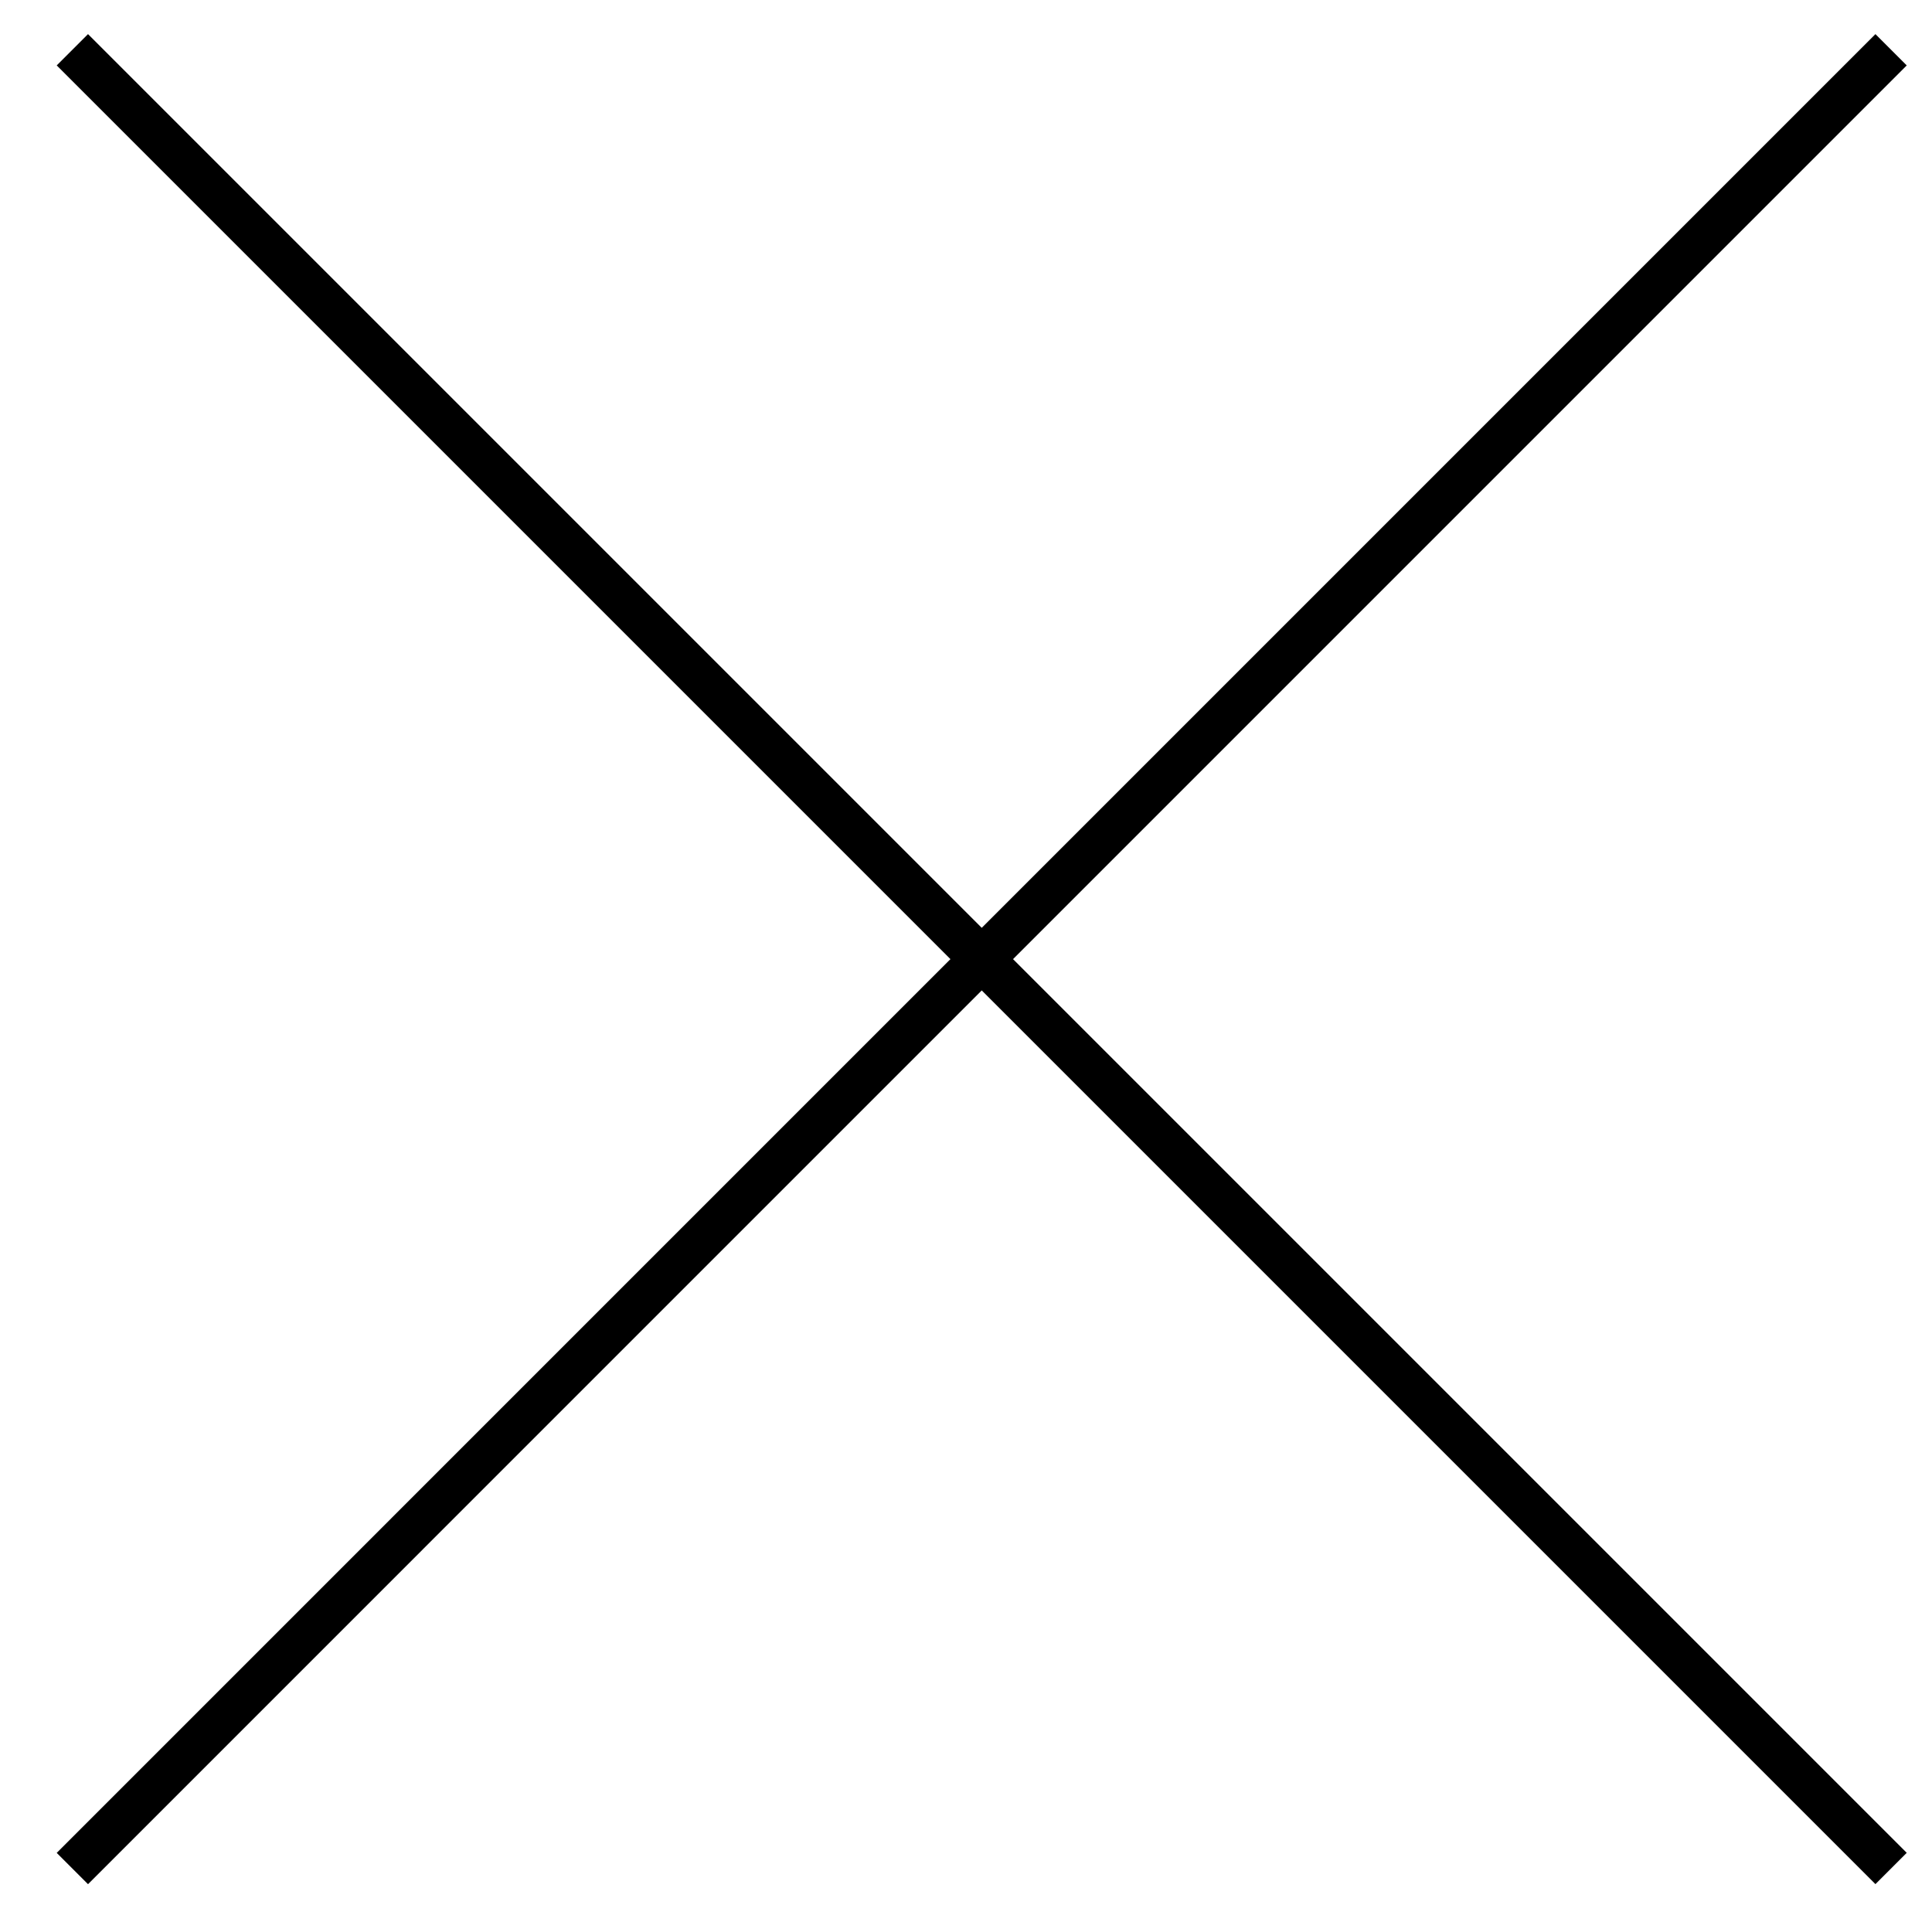
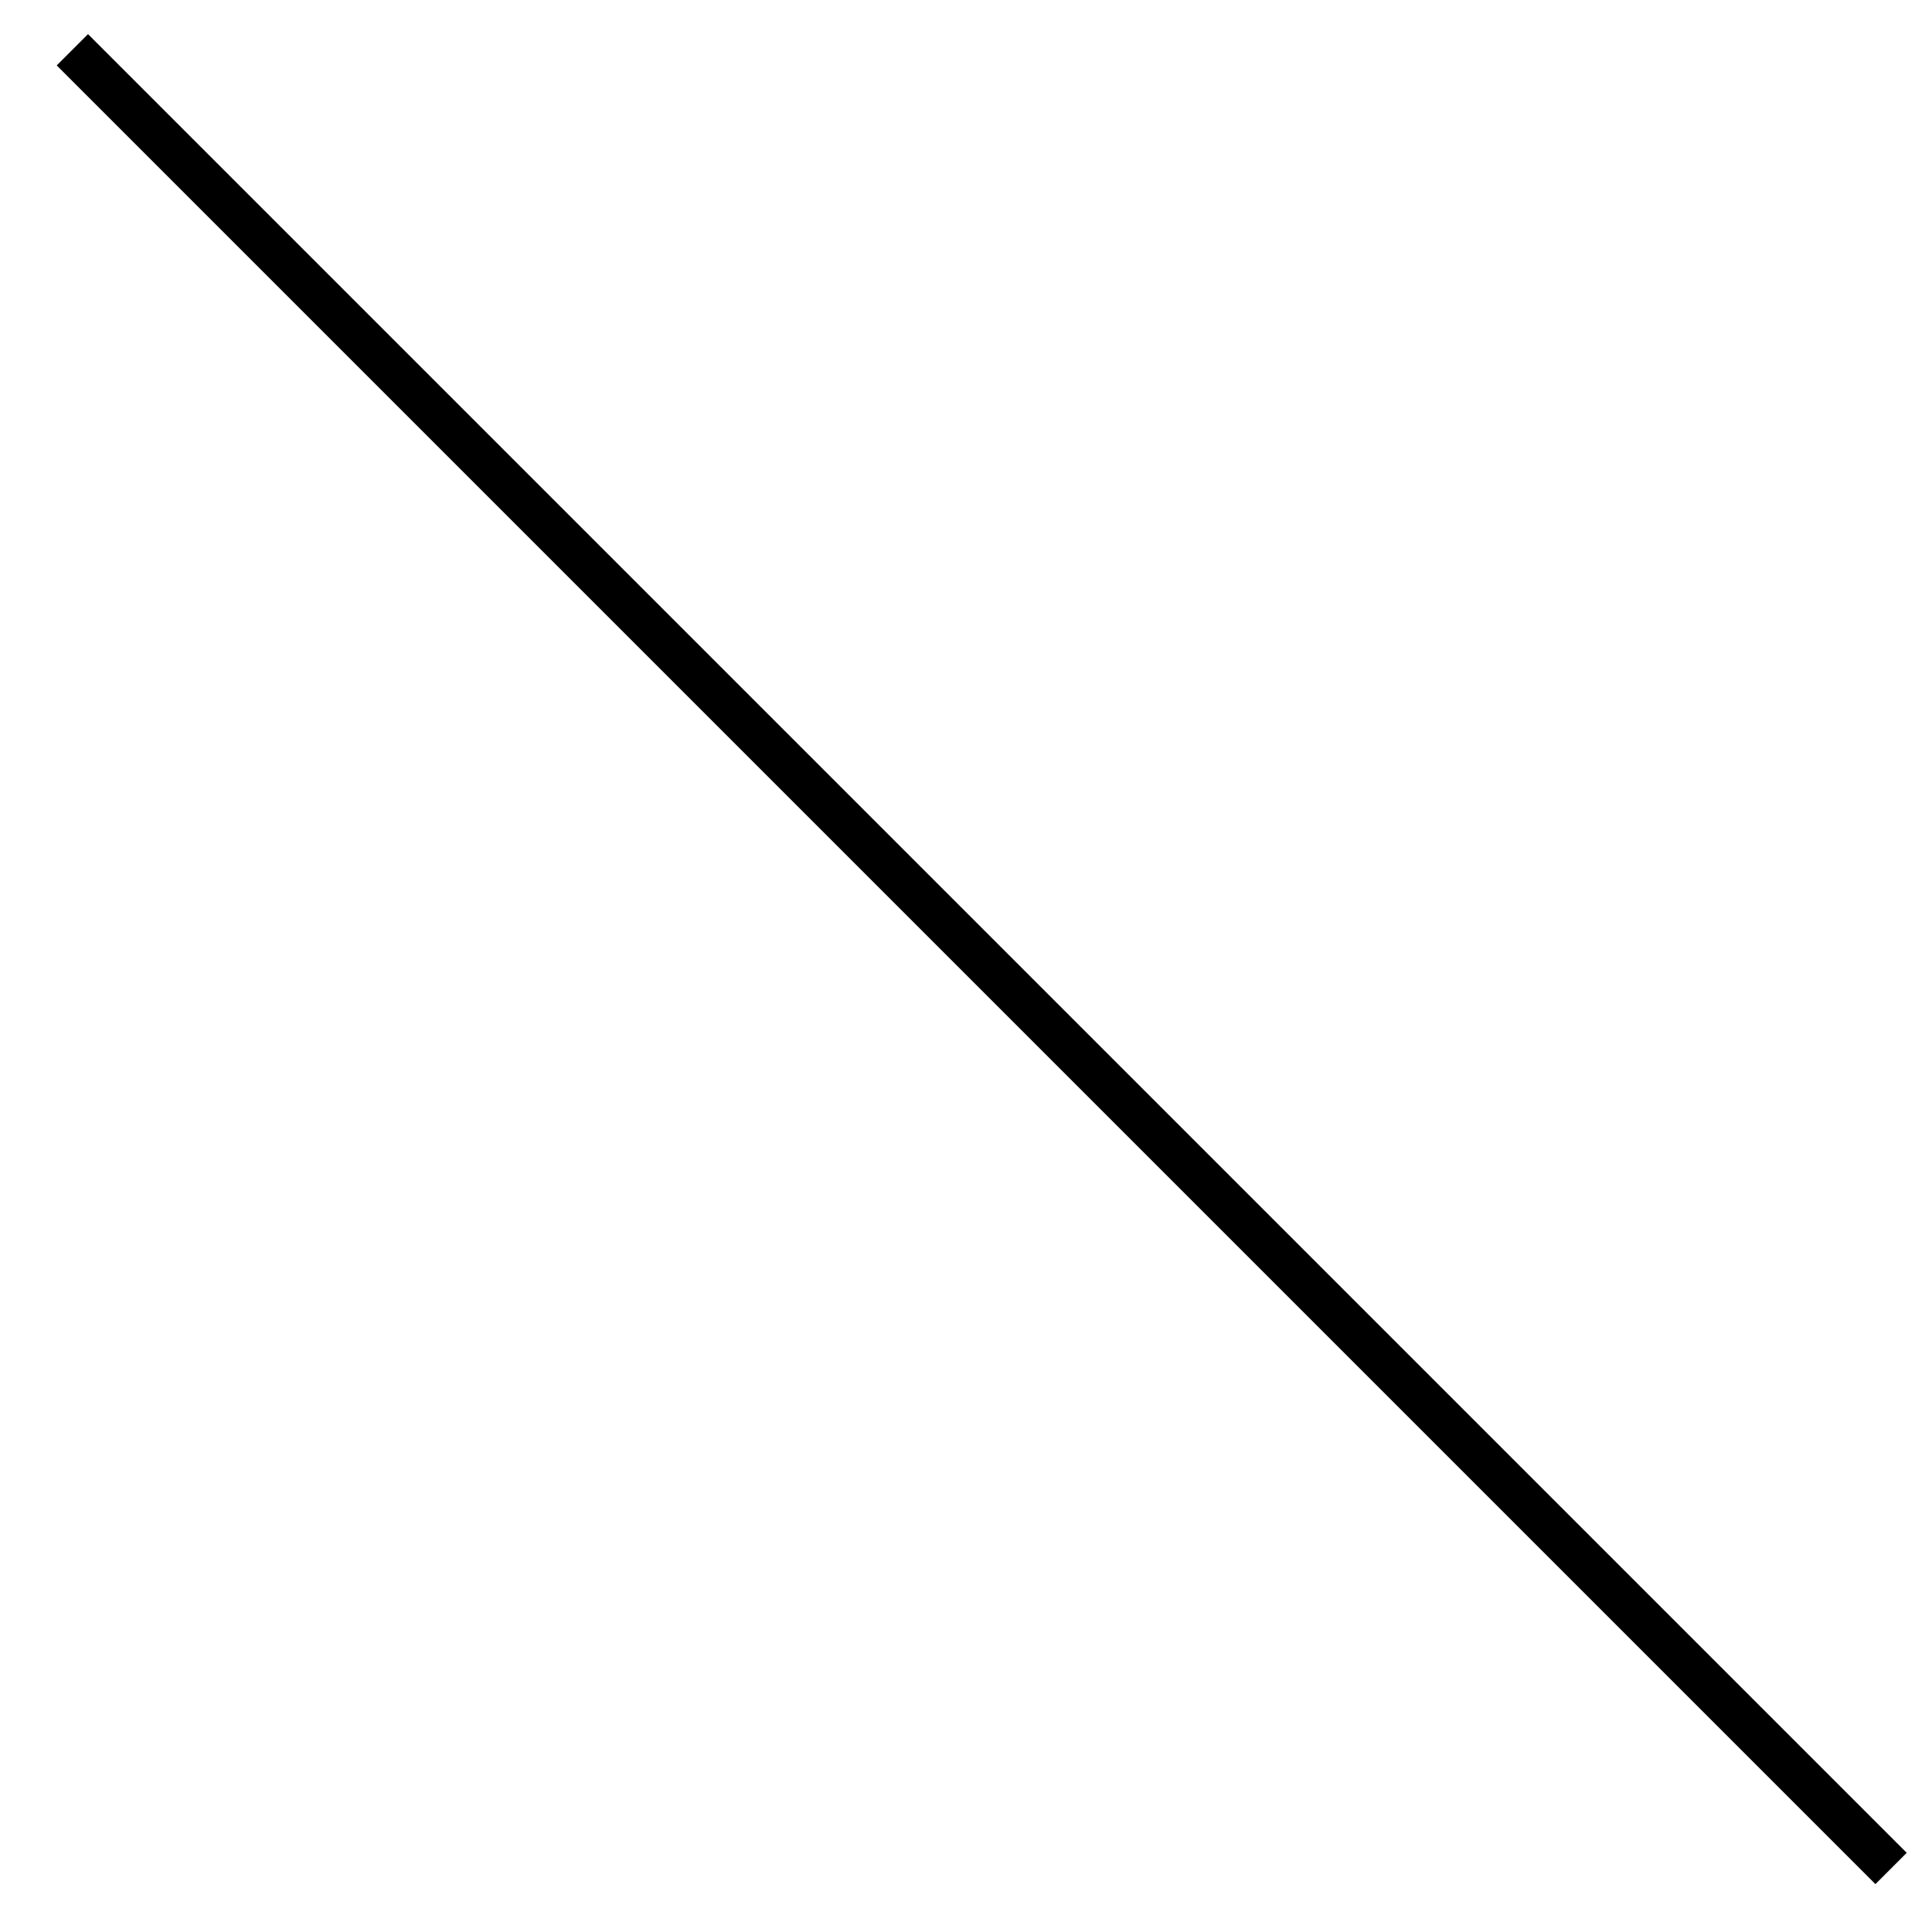
<svg xmlns="http://www.w3.org/2000/svg" width="33" height="33" viewBox="0 0 33 33" fill="none">
-   <path d="M32.301 0.85L1.236 31.916" stroke="black" stroke-width="0.756" />
  <path d="M32.301 31.915L1.236 0.85" stroke="black" stroke-width="0.756" />
</svg>